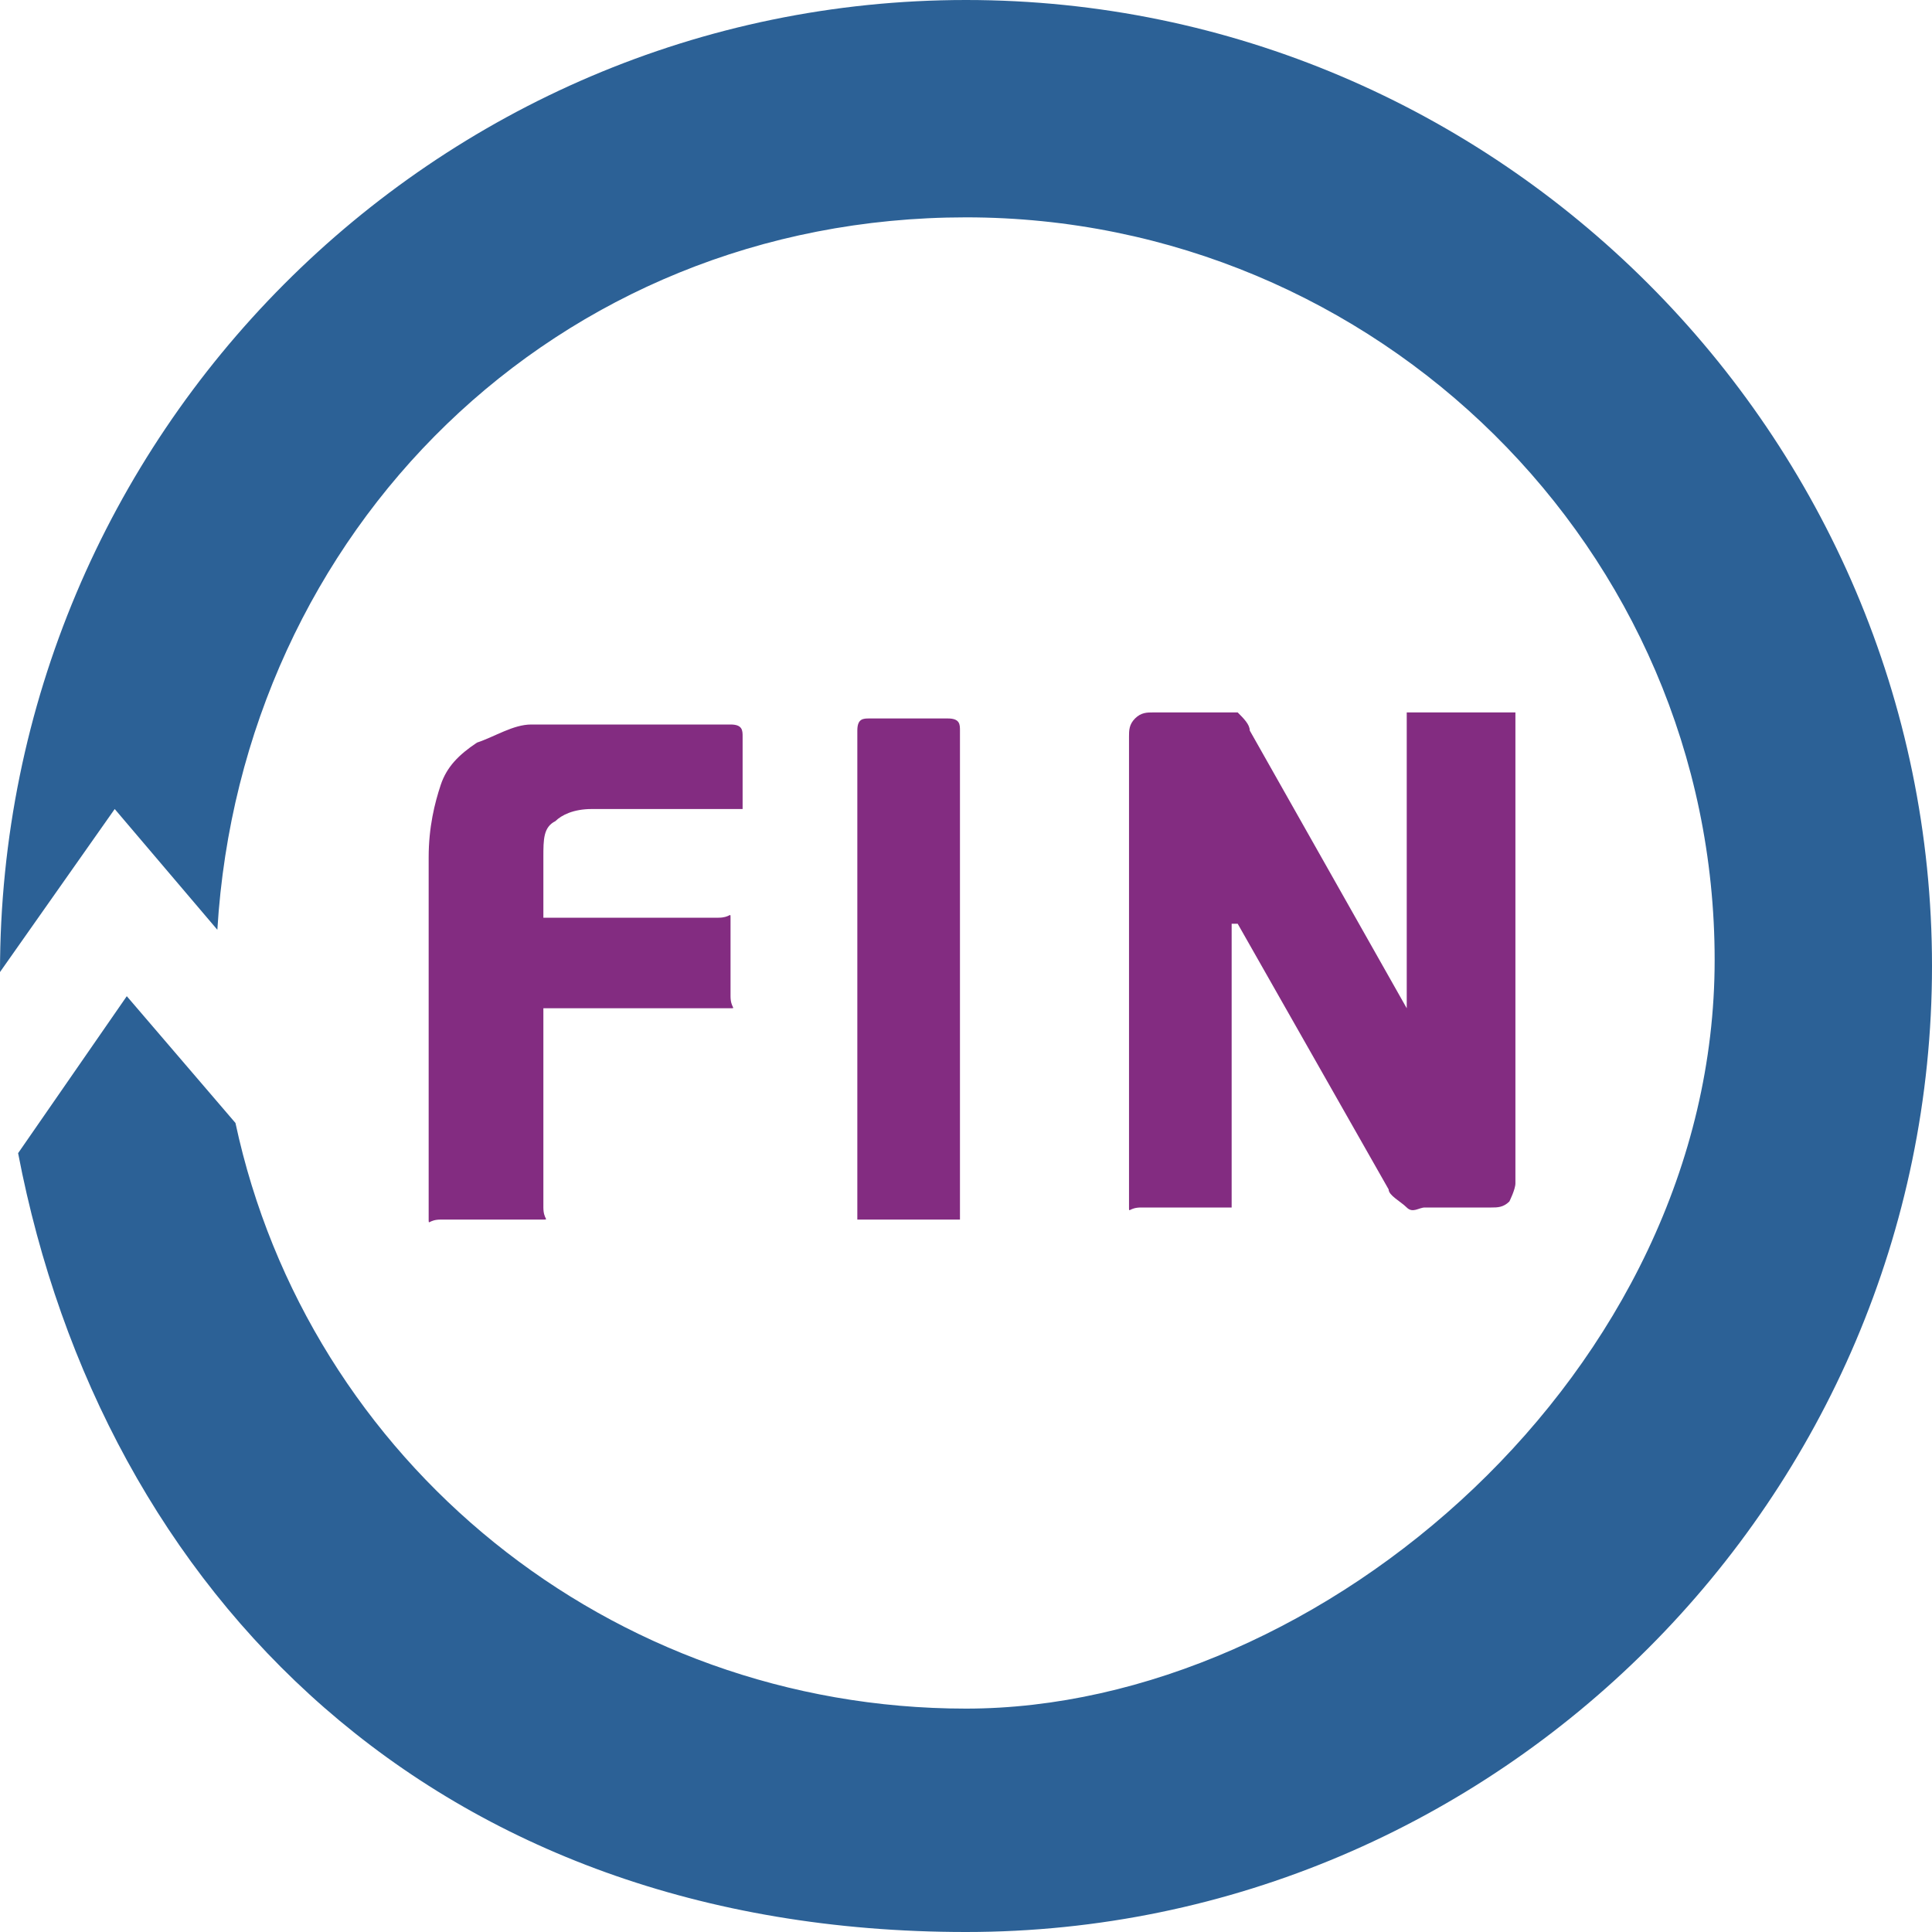
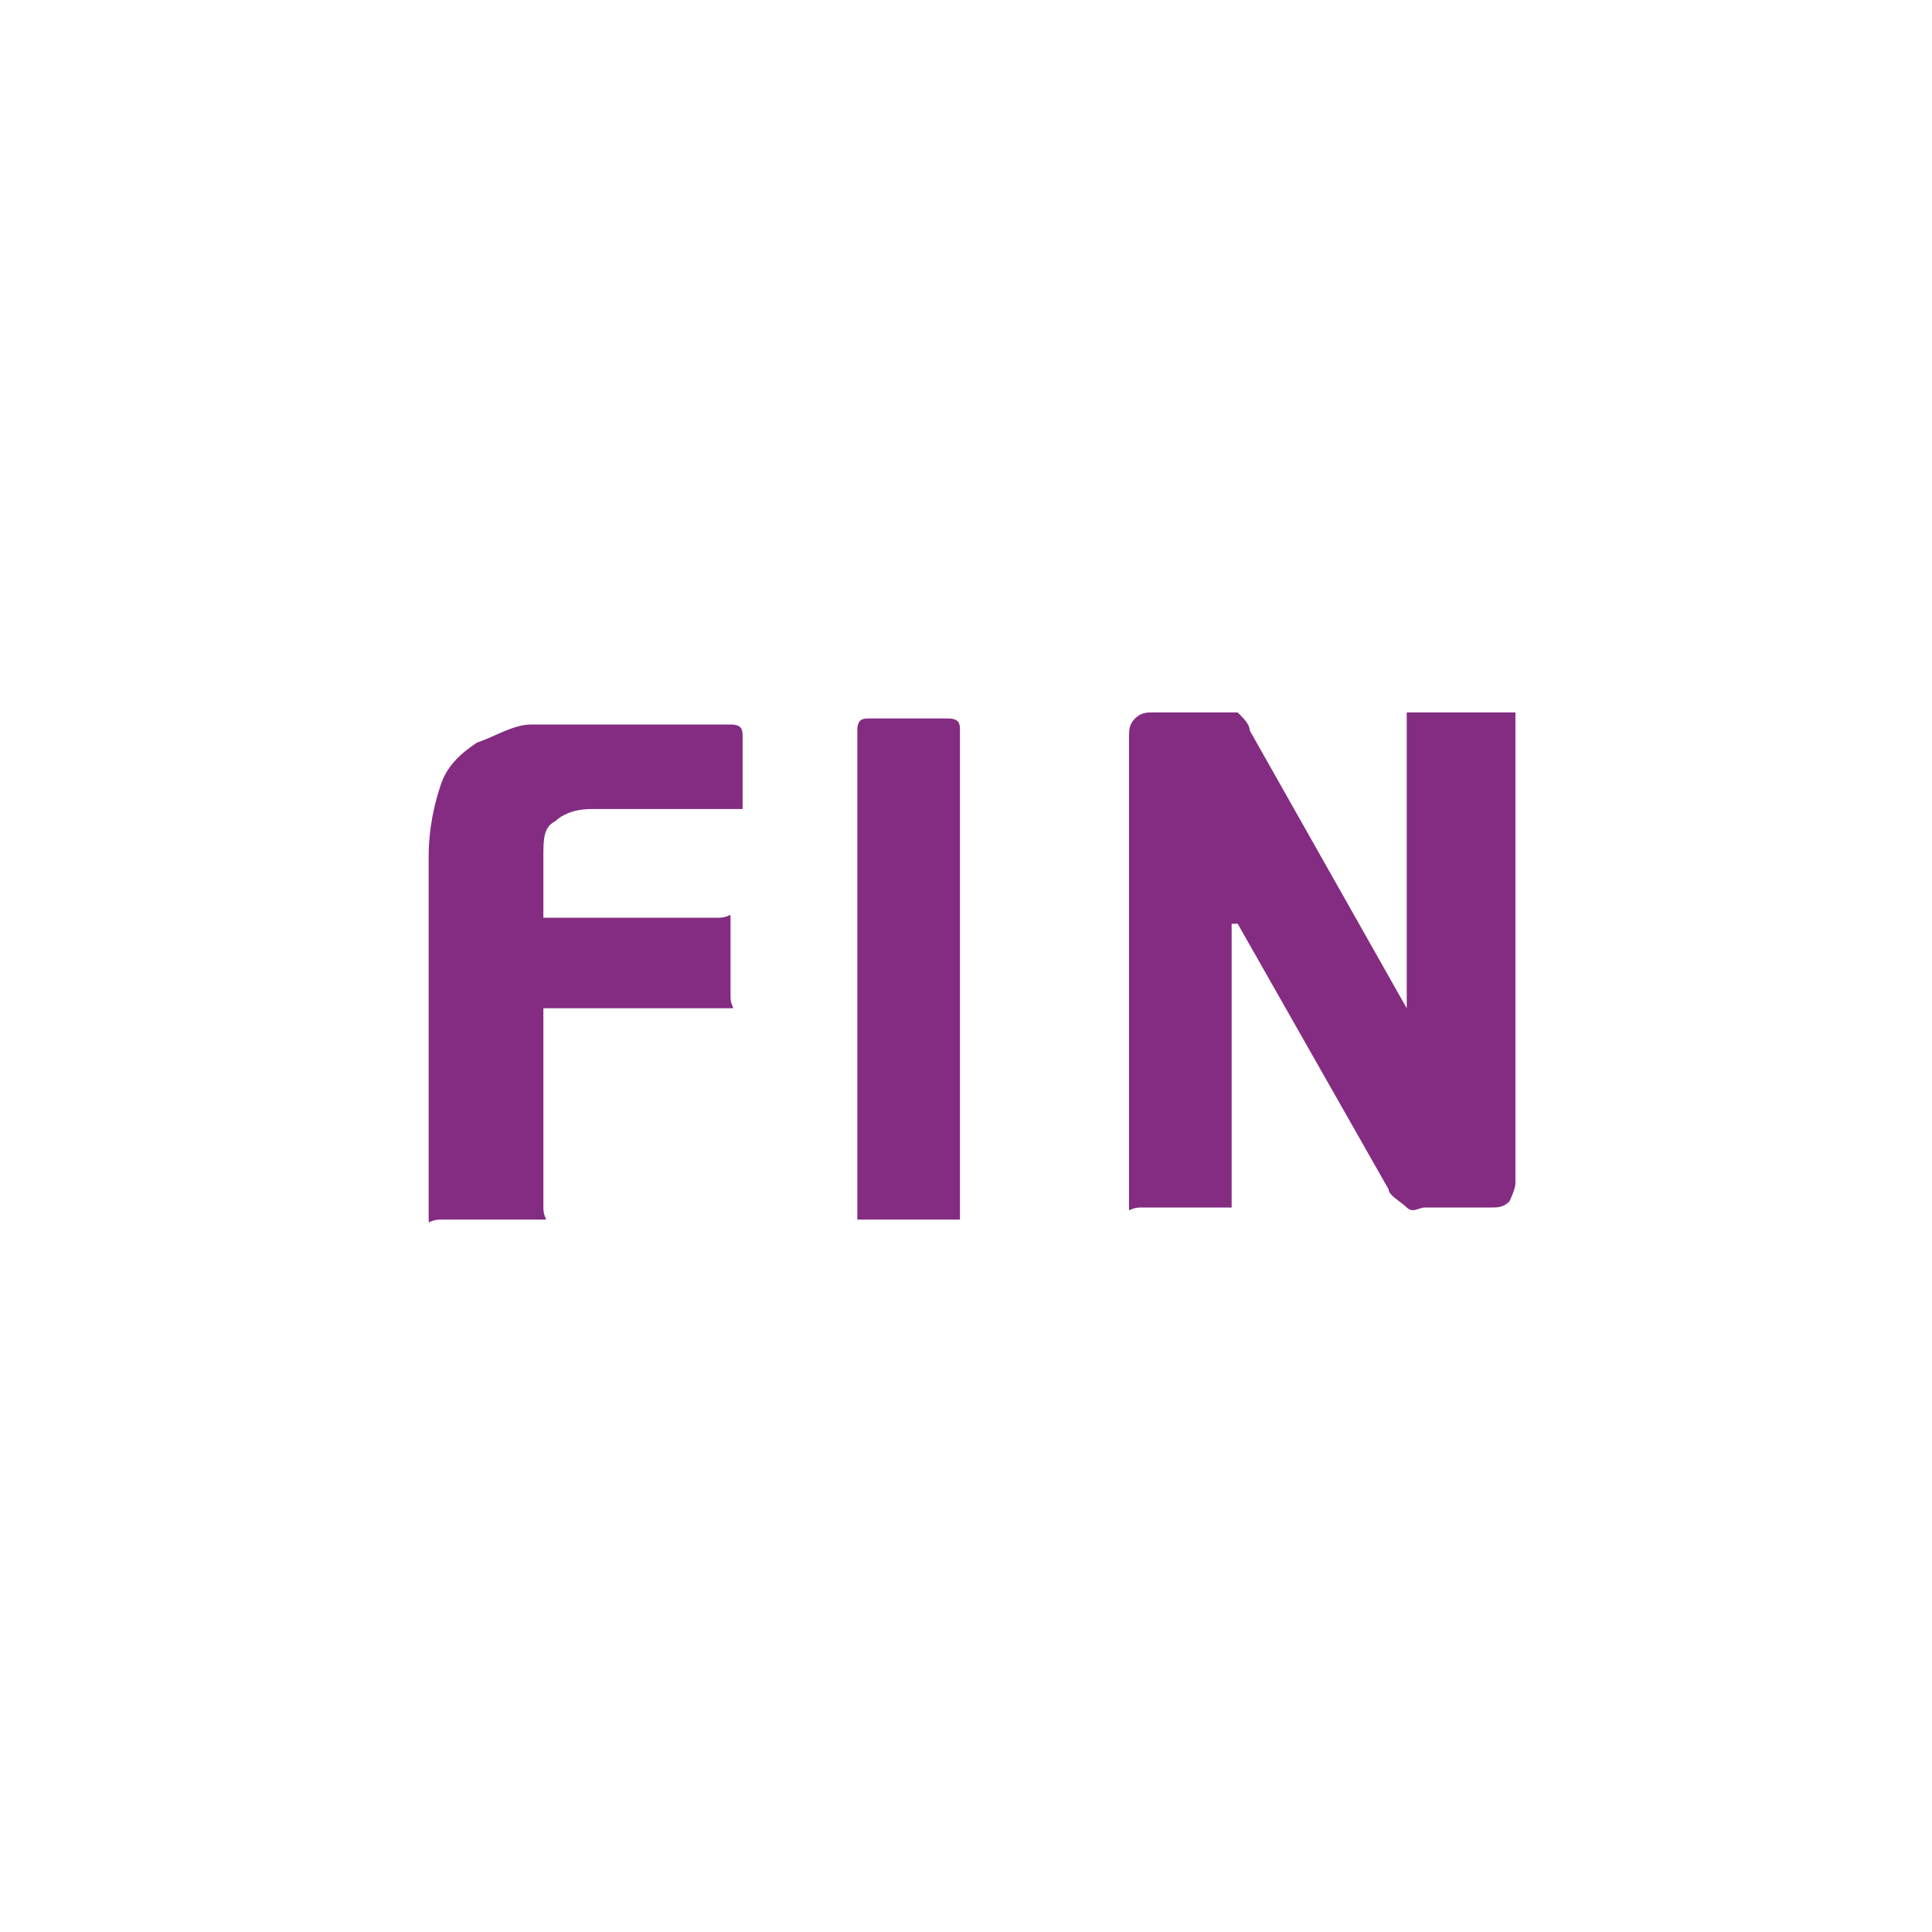
<svg xmlns="http://www.w3.org/2000/svg" version="1.1" viewBox="0 0 32 32">
  <defs>
    <style>
      .cls-1 {
        fill: #2c6196;
        fill-rule: evenodd;
      }

      .cls-2 {
        fill: #832c81;
      }
    </style>
  </defs>
  <g>
    <g id="Layer_1">
-       <path class="cls-1" d="M32,16c0,8.8-7.2,16-16,16S1.7,26.4.3,19.1l1.8-2.6,1.8,2.1c1.2,5.6,6.2,9.7,12.1,9.7s12.4-5.6,12.4-12.4S22.8,3.6,16,3.6,4,8.8,3.6,15.4l-1.7-2-1.9,2.7h0C0,7.2,7.2,0,16,0s16,7.2,16,16Z" />
      <path class="cls-2" d="M11.9,12c0,0-.2,0-.3,0-.1,0-.3,0-.4,0s-.4,0-.6,0c-.2,0-.5,0-.8,0s-.7,0-1,0c-.3,0-.6.2-.9.3-.3.2-.5.4-.6.7s-.2.7-.2,1.2v5.8c0,0,0,.1,0,.2s0,0,.2,0h1.5c0,0,.1,0,.2,0s0,0,0-.2v-3.3h2.9c0,0,.1,0,.2,0s0,0,0-.2v-1.1c0,0,0-.1,0-.2s0,0-.2,0h-2.9v-1c0-.3,0-.5.2-.6.1-.1.3-.2.6-.2h2.3c0,0,.1,0,.2,0,0,0,0,0,0-.2v-1c0-.1,0-.2-.2-.2h0ZM15.9,11.9h-1.5c-.1,0-.2,0-.2.2v7.9c0,0,0,.1,0,.2,0,0,0,0,.1,0h1.5c0,0,.1,0,.1,0,0,0,0,0,0-.2v-7.9c0-.1,0-.2-.2-.2h0ZM24.8,11.8h-1.3c0,0-.1,0-.2,0,0,0,0,0,0,.1v4.7c0,0,0,.1,0,.1s0,0,0,0l-2.6-4.6c0-.1-.1-.2-.2-.3,0,0-.2,0-.3,0h-1.1c-.1,0-.2,0-.3.1s-.1.2-.1.3v7.6c0,0,0,.1,0,.2s0,0,.2,0h1.3c0,0,.1,0,.2,0,0,0,0,0,0-.2v-4.5c0,0,0,0,0,0s0,0,.1,0l2.5,4.4c0,.1.2.2.3.3s.2,0,.3,0h1.1c.1,0,.2,0,.3-.1,0,0,.1-.2.1-.3v-7.7c0,0,0-.1,0-.1,0,0,0,0-.2,0h0Z" />
    </g>
  </g>
</svg>